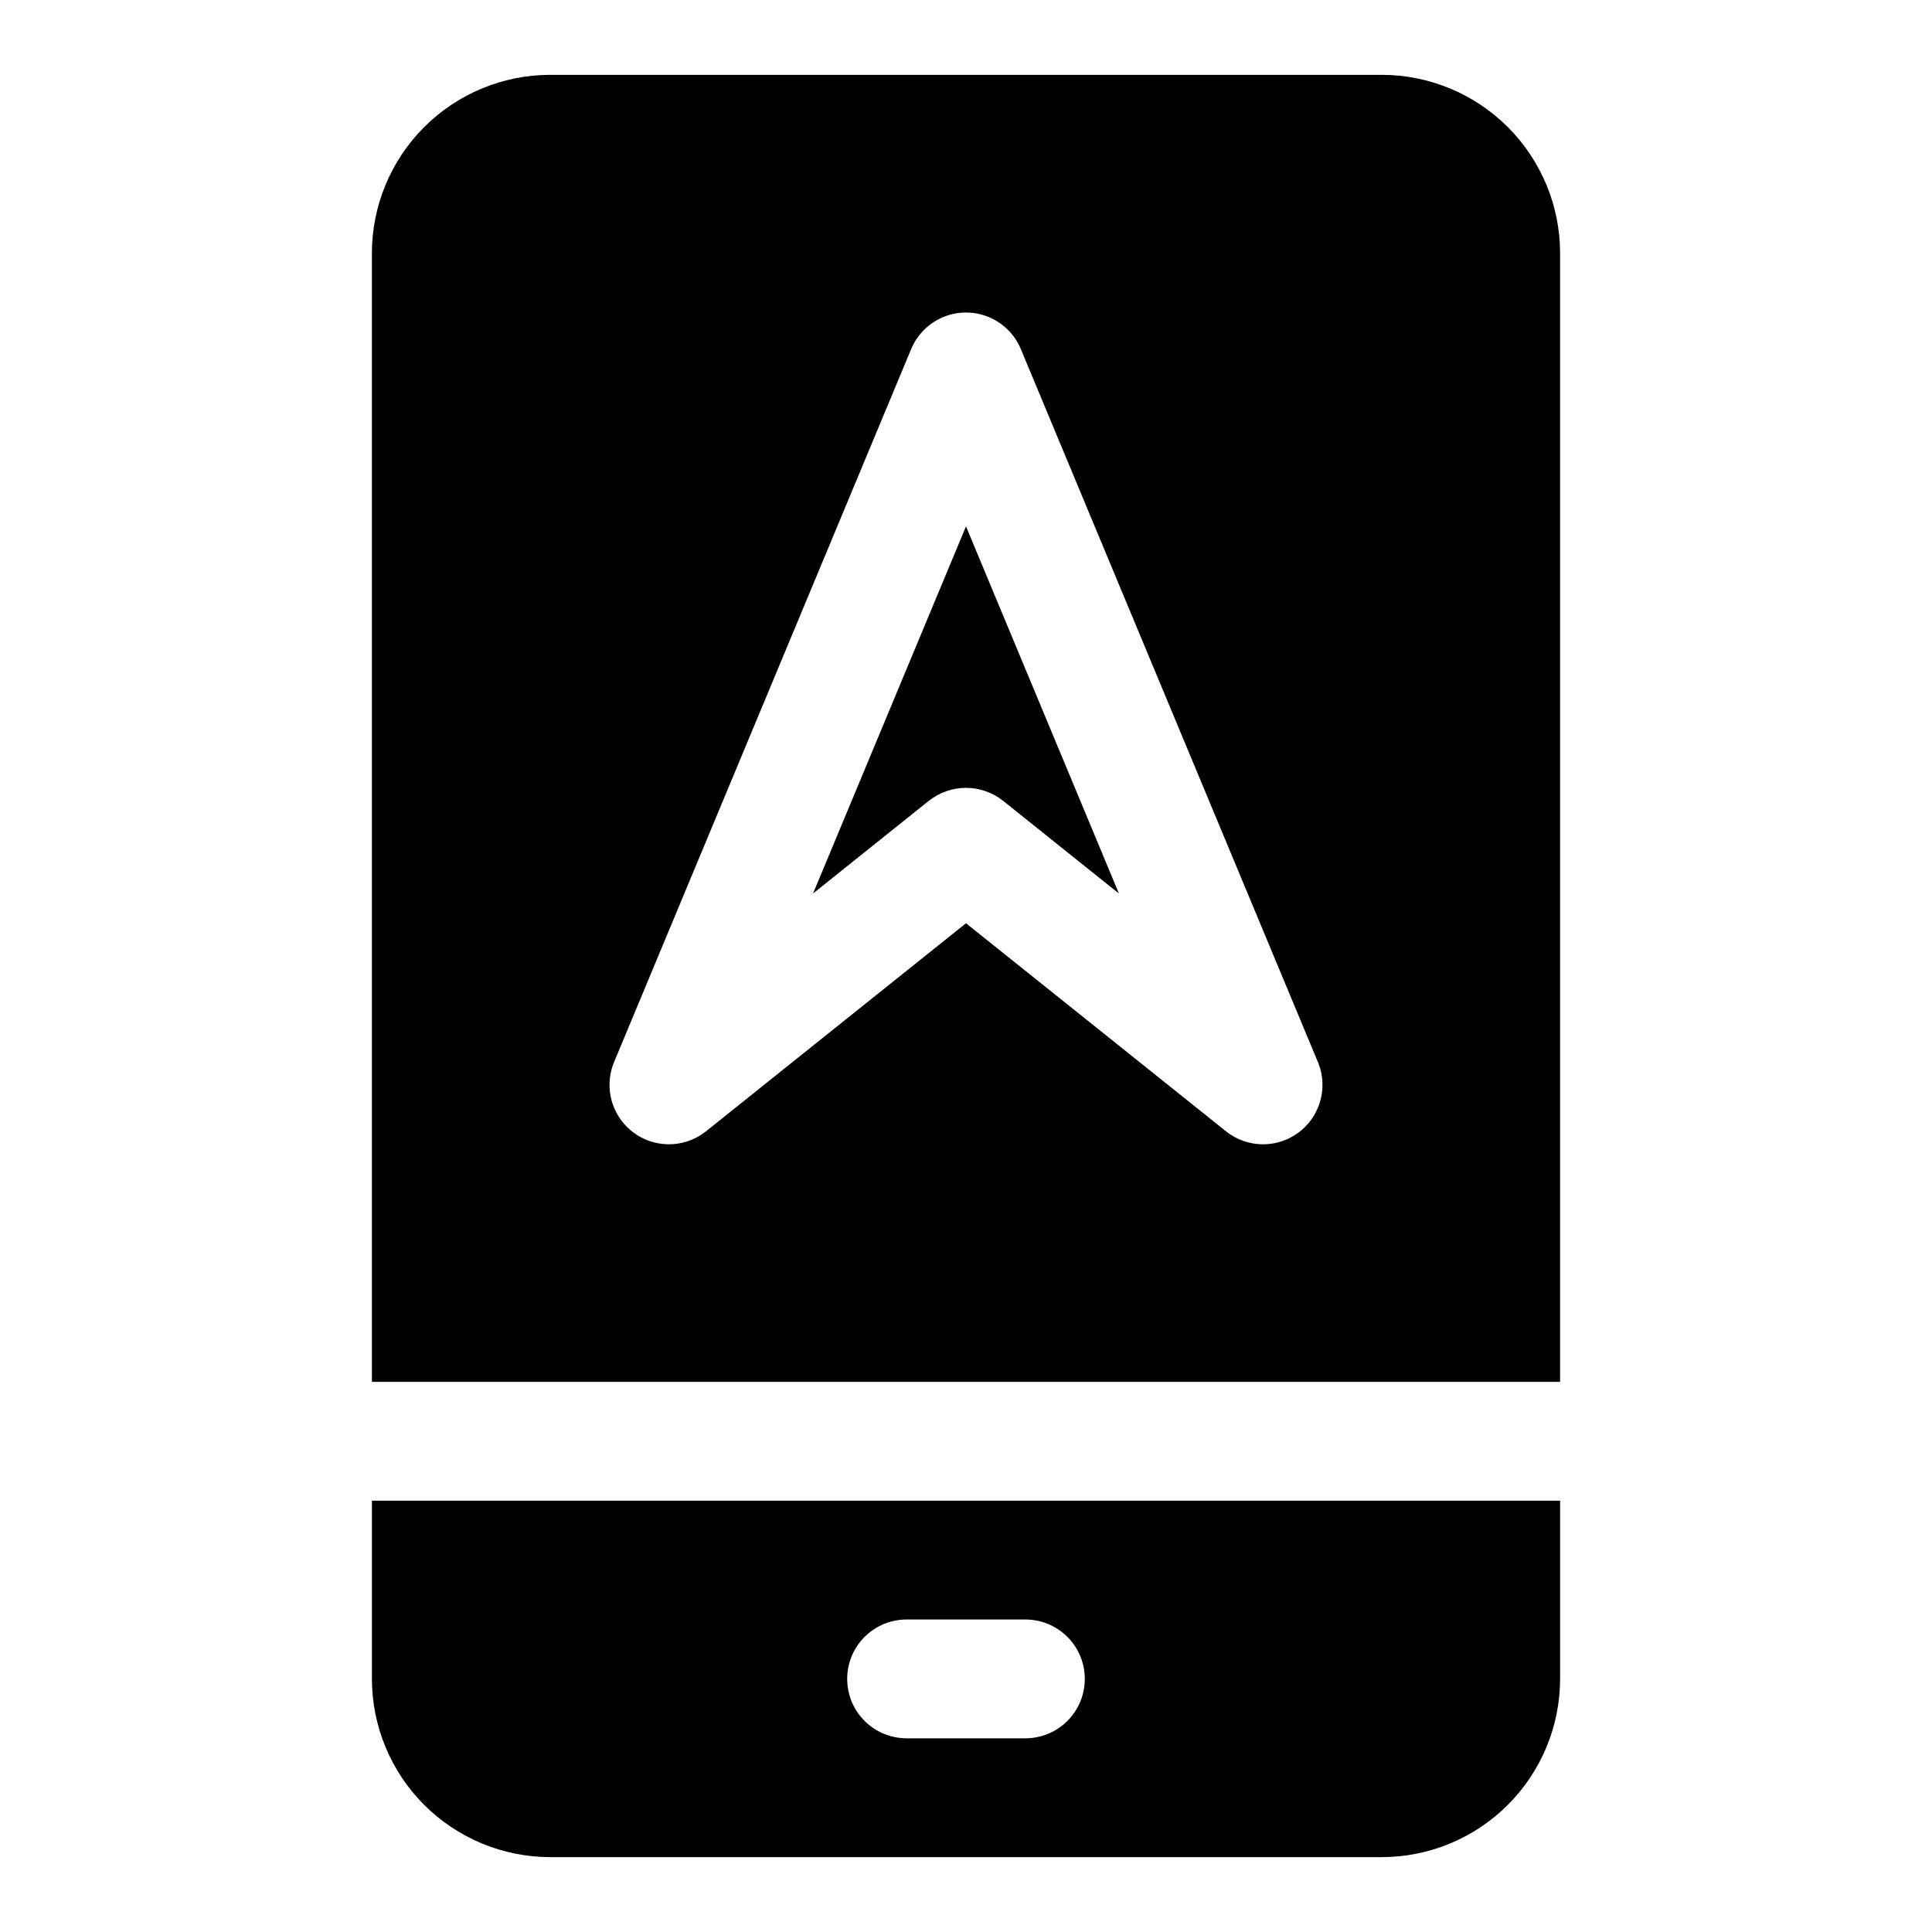
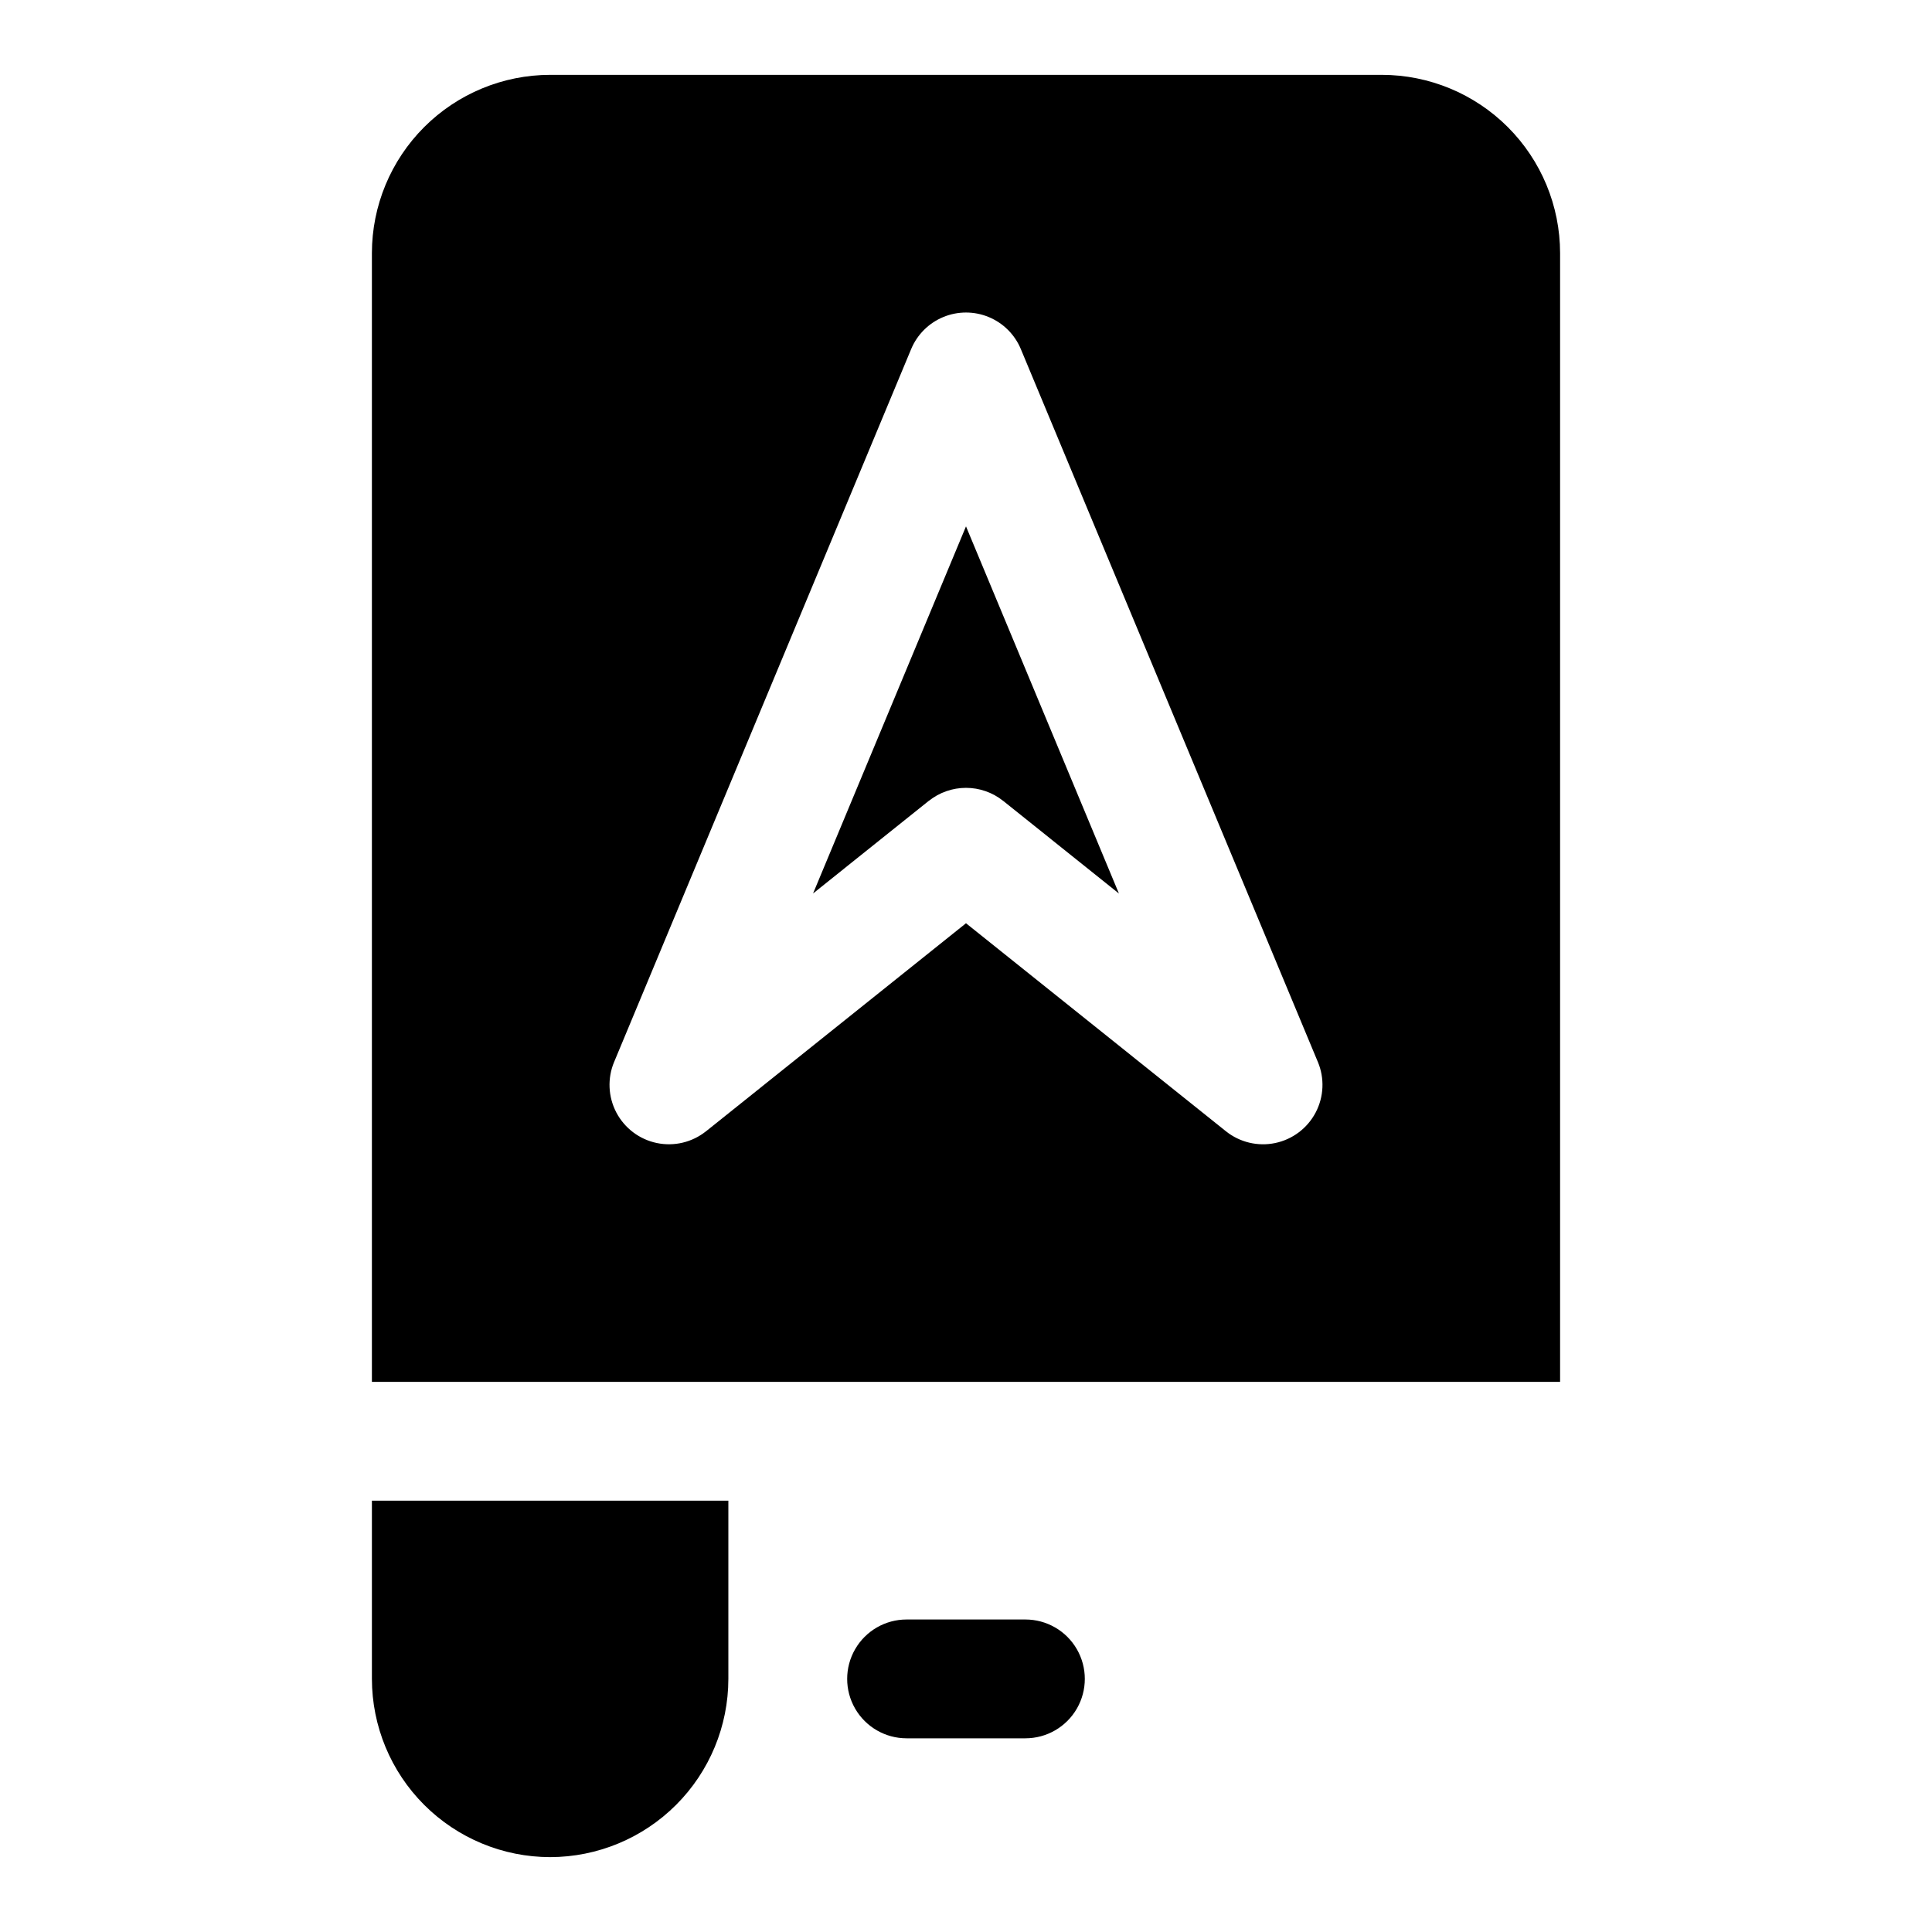
<svg xmlns="http://www.w3.org/2000/svg" fill="#000000" width="800px" height="800px" version="1.1" viewBox="144 144 512 512">
-   <path d="m557.44 510.21v-299.14c-0.012-12.523-4.992-24.527-13.848-33.383-8.855-8.855-20.859-13.836-33.383-13.852h-220.42c-12.52 0.016-24.527 4.996-33.383 13.852s-13.836 20.859-13.848 33.383v299.14zm-250.69-84.777 78.719-188.93c1.605-3.844 4.668-6.898 8.516-8.488 3.852-1.59 8.176-1.59 12.027 0 3.852 1.59 6.914 4.644 8.516 8.488l78.719 188.93h0.004c1.812 4.332 1.594 9.25-0.598 13.406-2.188 4.16-6.121 7.121-10.719 8.078-4.602 0.957-9.387-0.188-13.055-3.125l-68.879-55.125-68.879 55.121-0.004-0.004c-3.664 2.938-8.453 4.086-13.051 3.129-4.602-0.957-8.531-3.922-10.723-8.078-2.188-4.156-2.406-9.074-0.594-13.41zm83.41-69.219-30.688 24.562 40.527-97.281 40.527 97.297-30.688-24.562v0.004c-2.797-2.231-6.266-3.445-9.84-3.445-3.578 0-7.047 1.215-9.84 3.445zm-147.6 185.48v47.23c0.012 12.523 4.992 24.531 13.848 33.383 8.855 8.855 20.863 13.836 33.383 13.852h220.42c12.523-0.016 24.527-4.996 33.383-13.852 8.855-8.852 13.836-20.859 13.848-33.383v-47.23zm173.18 62.977h-31.488c-5.625 0-10.82-3-13.633-7.871-2.812-4.871-2.812-10.875 0-15.746 2.812-4.871 8.008-7.871 13.633-7.871h31.488c5.625 0 10.824 3 13.637 7.871 2.812 4.871 2.812 10.875 0 15.746-2.812 4.871-8.012 7.871-13.637 7.871z" />
+   <path d="m557.44 510.21v-299.14c-0.012-12.523-4.992-24.527-13.848-33.383-8.855-8.855-20.859-13.836-33.383-13.852h-220.42c-12.52 0.016-24.527 4.996-33.383 13.852s-13.836 20.859-13.848 33.383v299.14zm-250.69-84.777 78.719-188.93c1.605-3.844 4.668-6.898 8.516-8.488 3.852-1.59 8.176-1.59 12.027 0 3.852 1.59 6.914 4.644 8.516 8.488l78.719 188.93h0.004c1.812 4.332 1.594 9.25-0.598 13.406-2.188 4.16-6.121 7.121-10.719 8.078-4.602 0.957-9.387-0.188-13.055-3.125l-68.879-55.125-68.879 55.121-0.004-0.004c-3.664 2.938-8.453 4.086-13.051 3.129-4.602-0.957-8.531-3.922-10.723-8.078-2.188-4.156-2.406-9.074-0.594-13.41zm83.41-69.219-30.688 24.562 40.527-97.281 40.527 97.297-30.688-24.562v0.004c-2.797-2.231-6.266-3.445-9.84-3.445-3.578 0-7.047 1.215-9.84 3.445zm-147.6 185.48v47.23c0.012 12.523 4.992 24.531 13.848 33.383 8.855 8.855 20.863 13.836 33.383 13.852c12.523-0.016 24.527-4.996 33.383-13.852 8.855-8.852 13.836-20.859 13.848-33.383v-47.23zm173.18 62.977h-31.488c-5.625 0-10.82-3-13.633-7.871-2.812-4.871-2.812-10.875 0-15.746 2.812-4.871 8.008-7.871 13.633-7.871h31.488c5.625 0 10.824 3 13.637 7.871 2.812 4.871 2.812 10.875 0 15.746-2.812 4.871-8.012 7.871-13.637 7.871z" />
</svg>